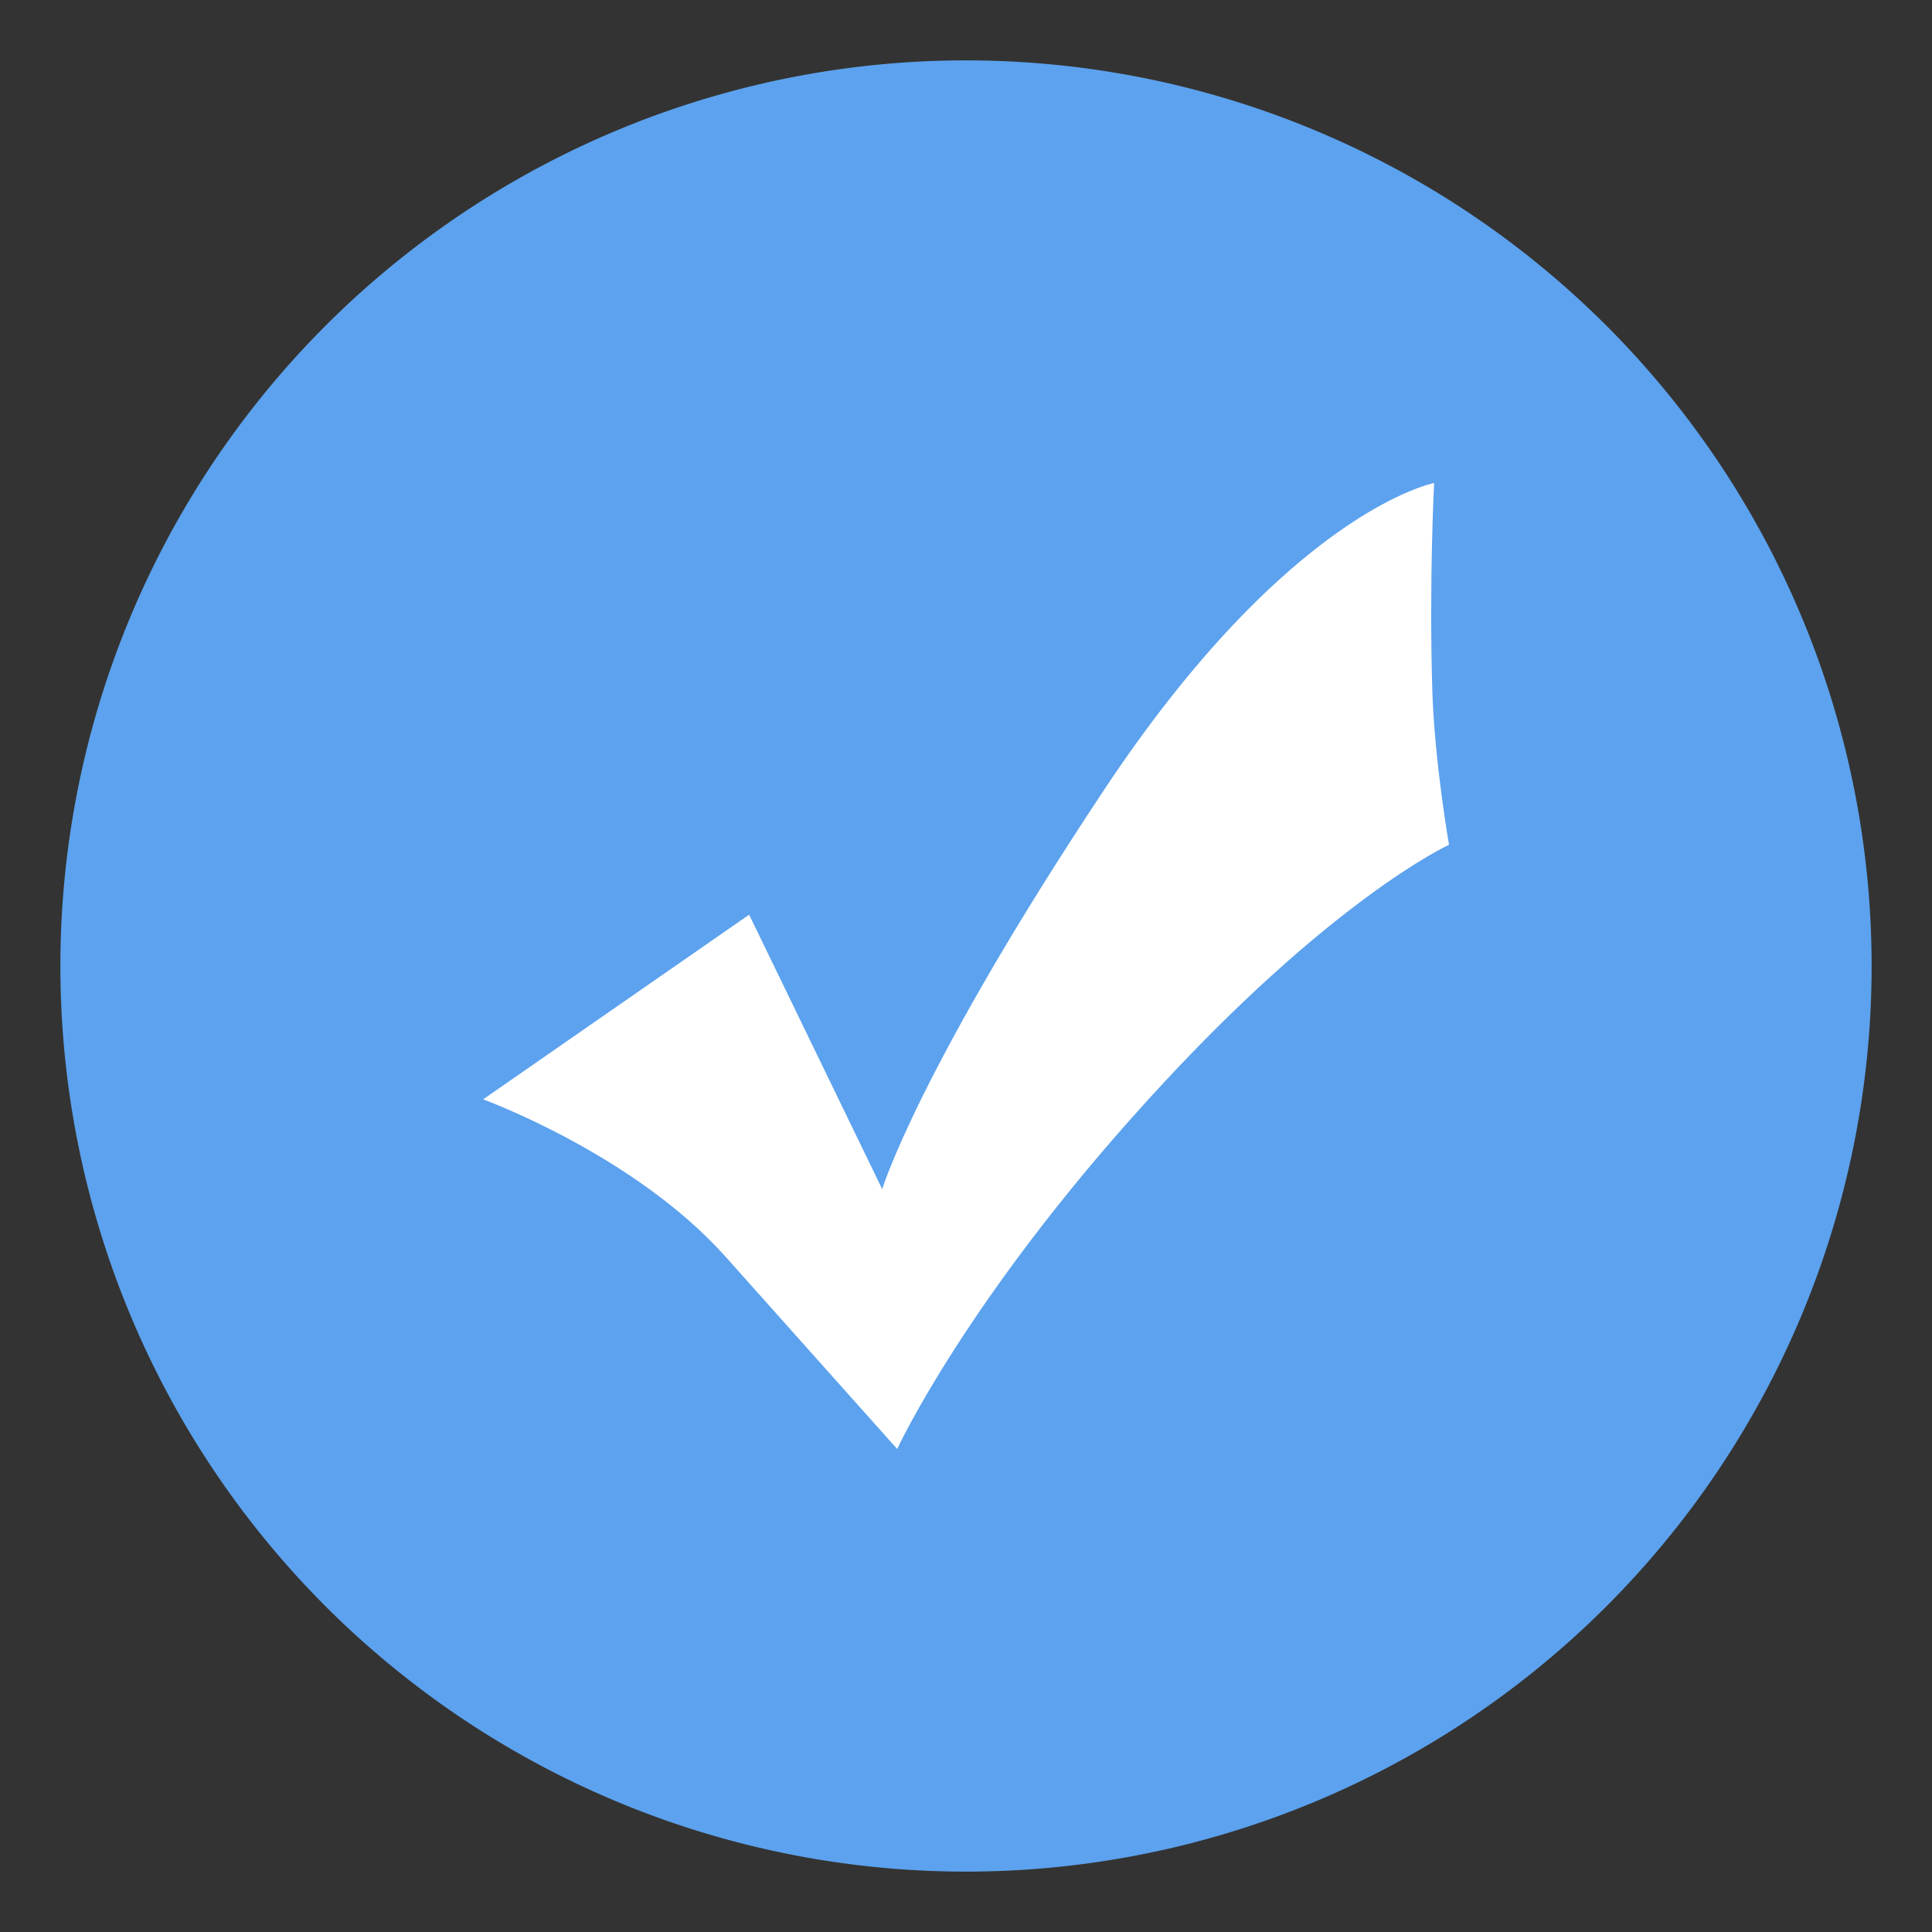
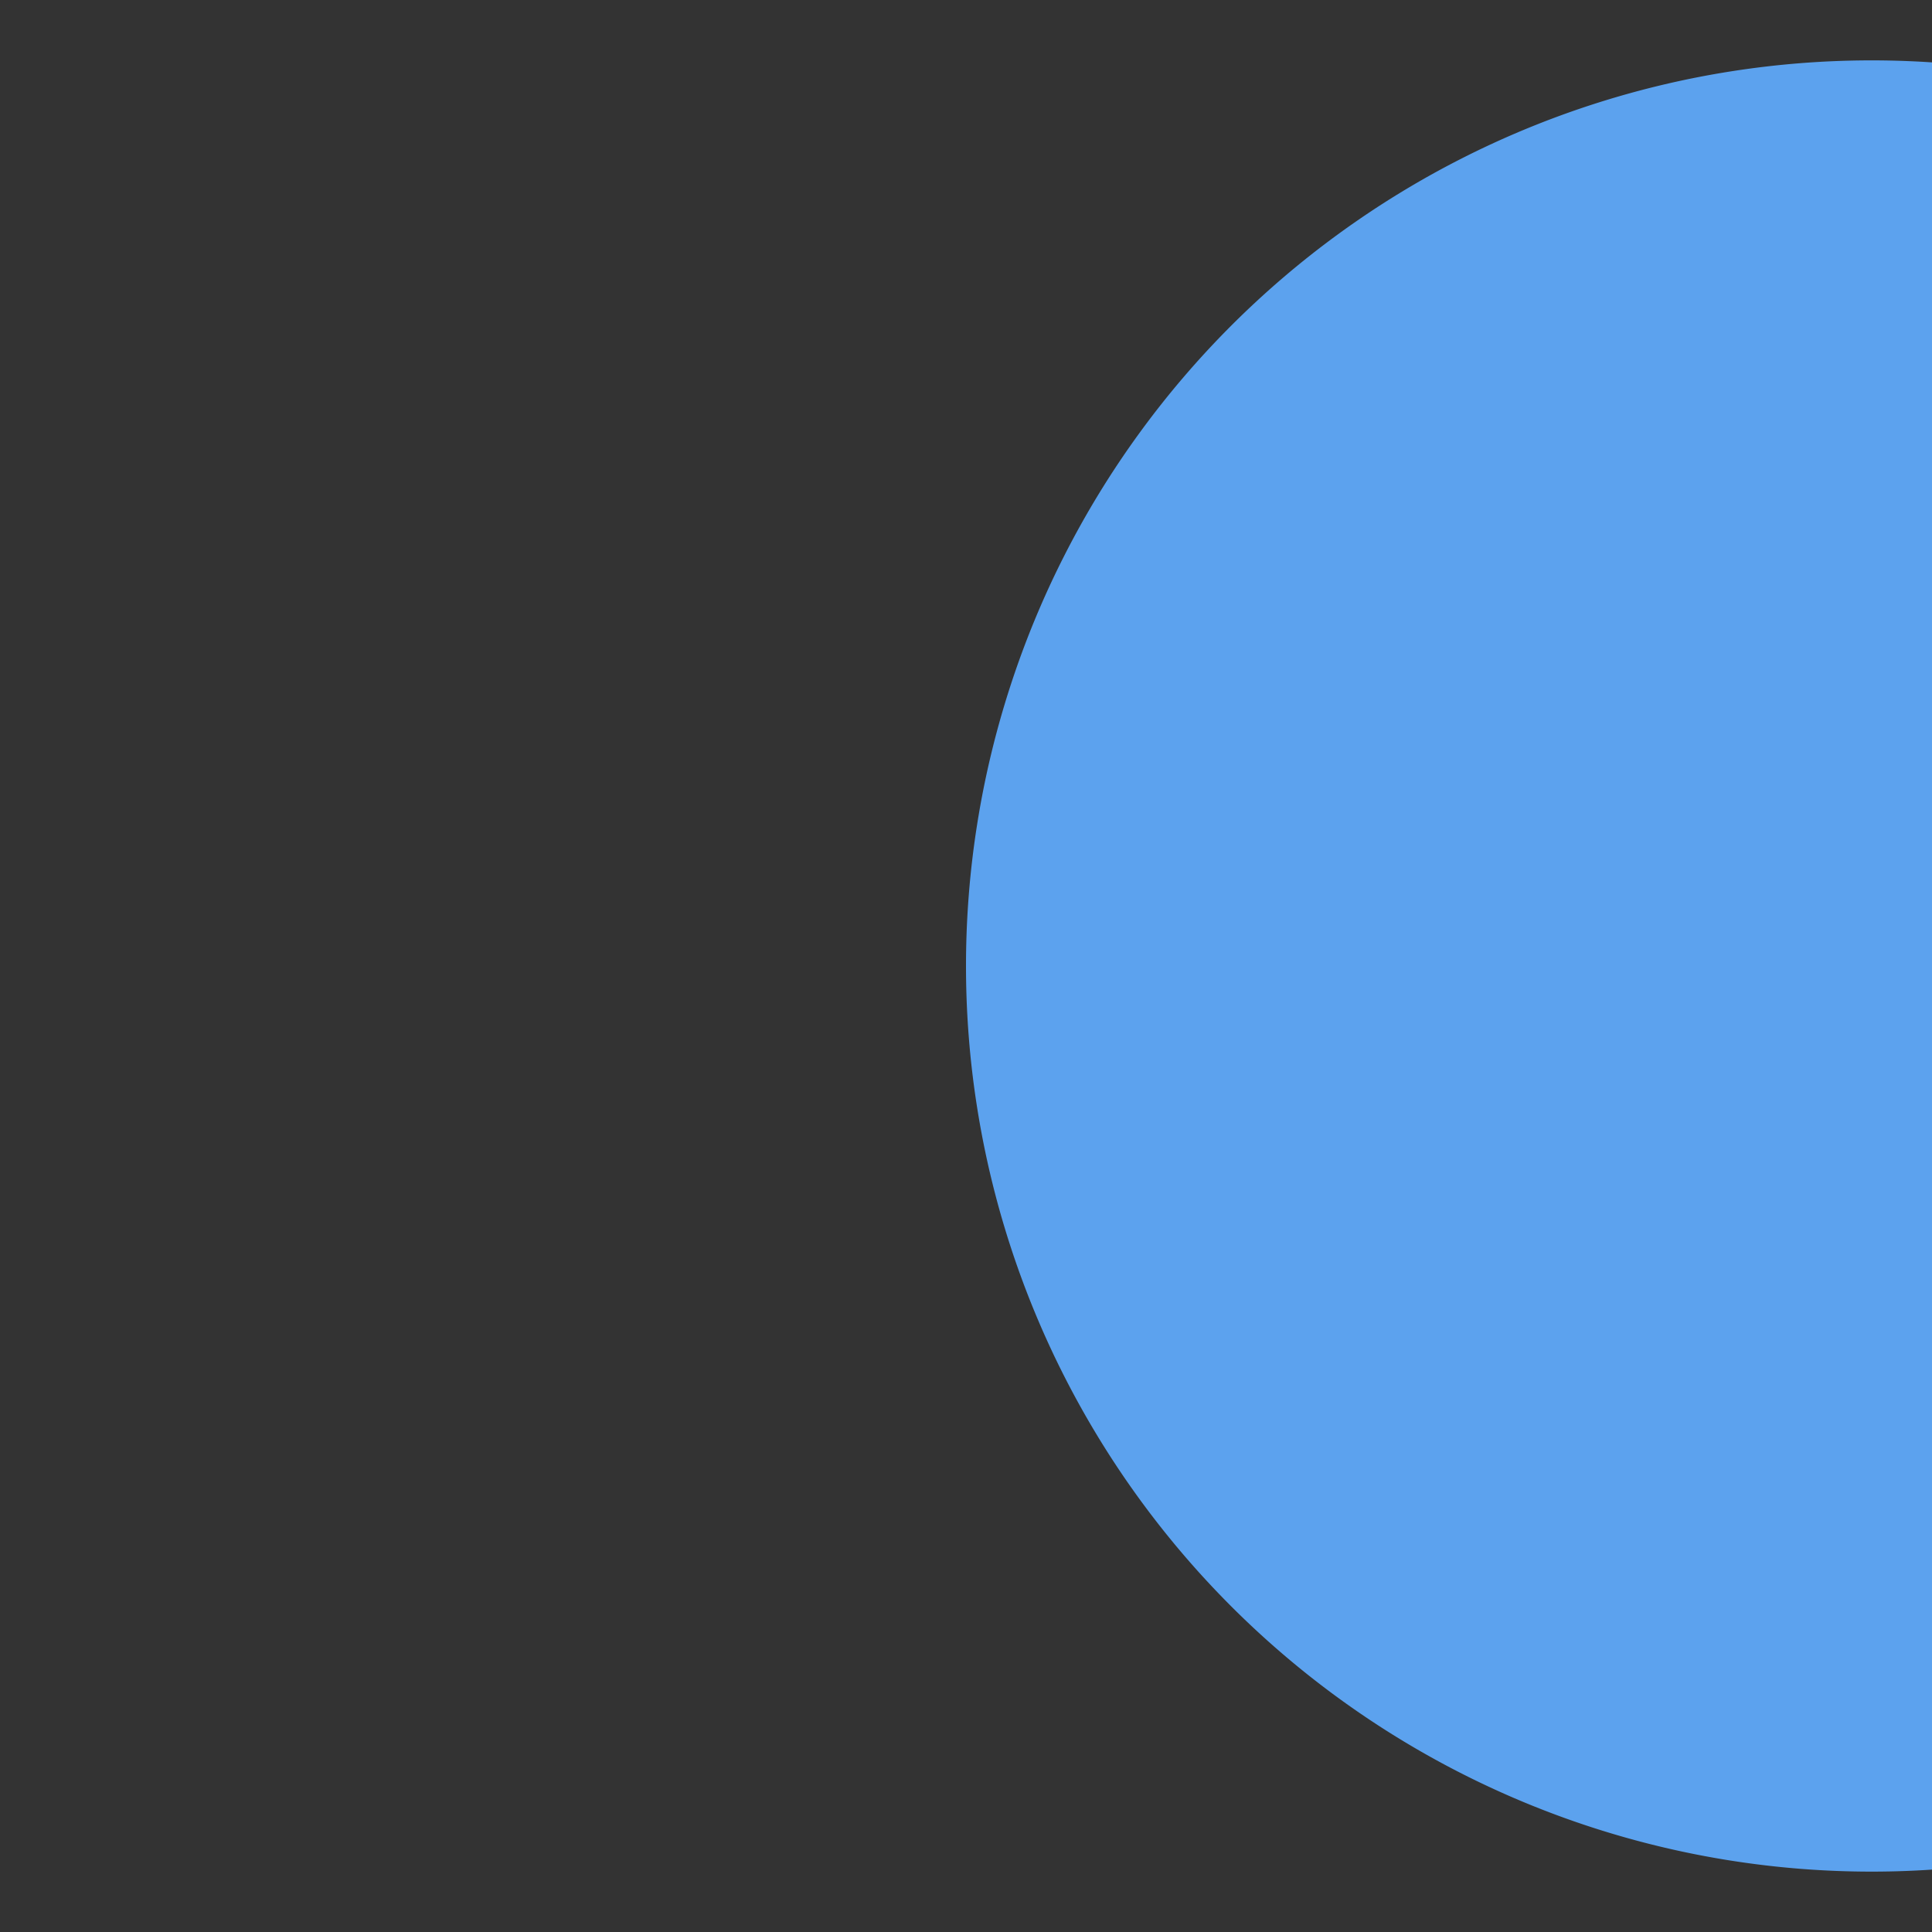
<svg xmlns="http://www.w3.org/2000/svg" t="1615605906033" viewBox="0 0 1024 1024" version="1.1" p-id="3502" width="200" height="200">
  <rect x="0" y="0" width="1024" height="1024" fill="#333333" stroke="none" />
-   <path d="M512 512m-480 0a480 480 0 1 0 960 0 480 480 0 1 0-960 0Z" fill="#5CA2EE" p-id="3503" />
-   <path d="M256 582.656s80.128 29.12 128.64 83.52L475.52 768s36.48-79.168 133.184-185.344C705.28 476.416 768 447.744 768 447.744s-7.68-44.16-8.832-81.472c-1.792-59.008 0.96-110.272 0.96-110.272s-76.608 14.528-174.976 162.688-117.568 211.584-117.568 211.584L397.056 484.8 256 582.72z" fill="#FFFFFF" p-id="3504" />
+   <path d="M512 512a480 480 0 1 0 960 0 480 480 0 1 0-960 0Z" fill="#5CA2EE" p-id="3503" />
</svg>